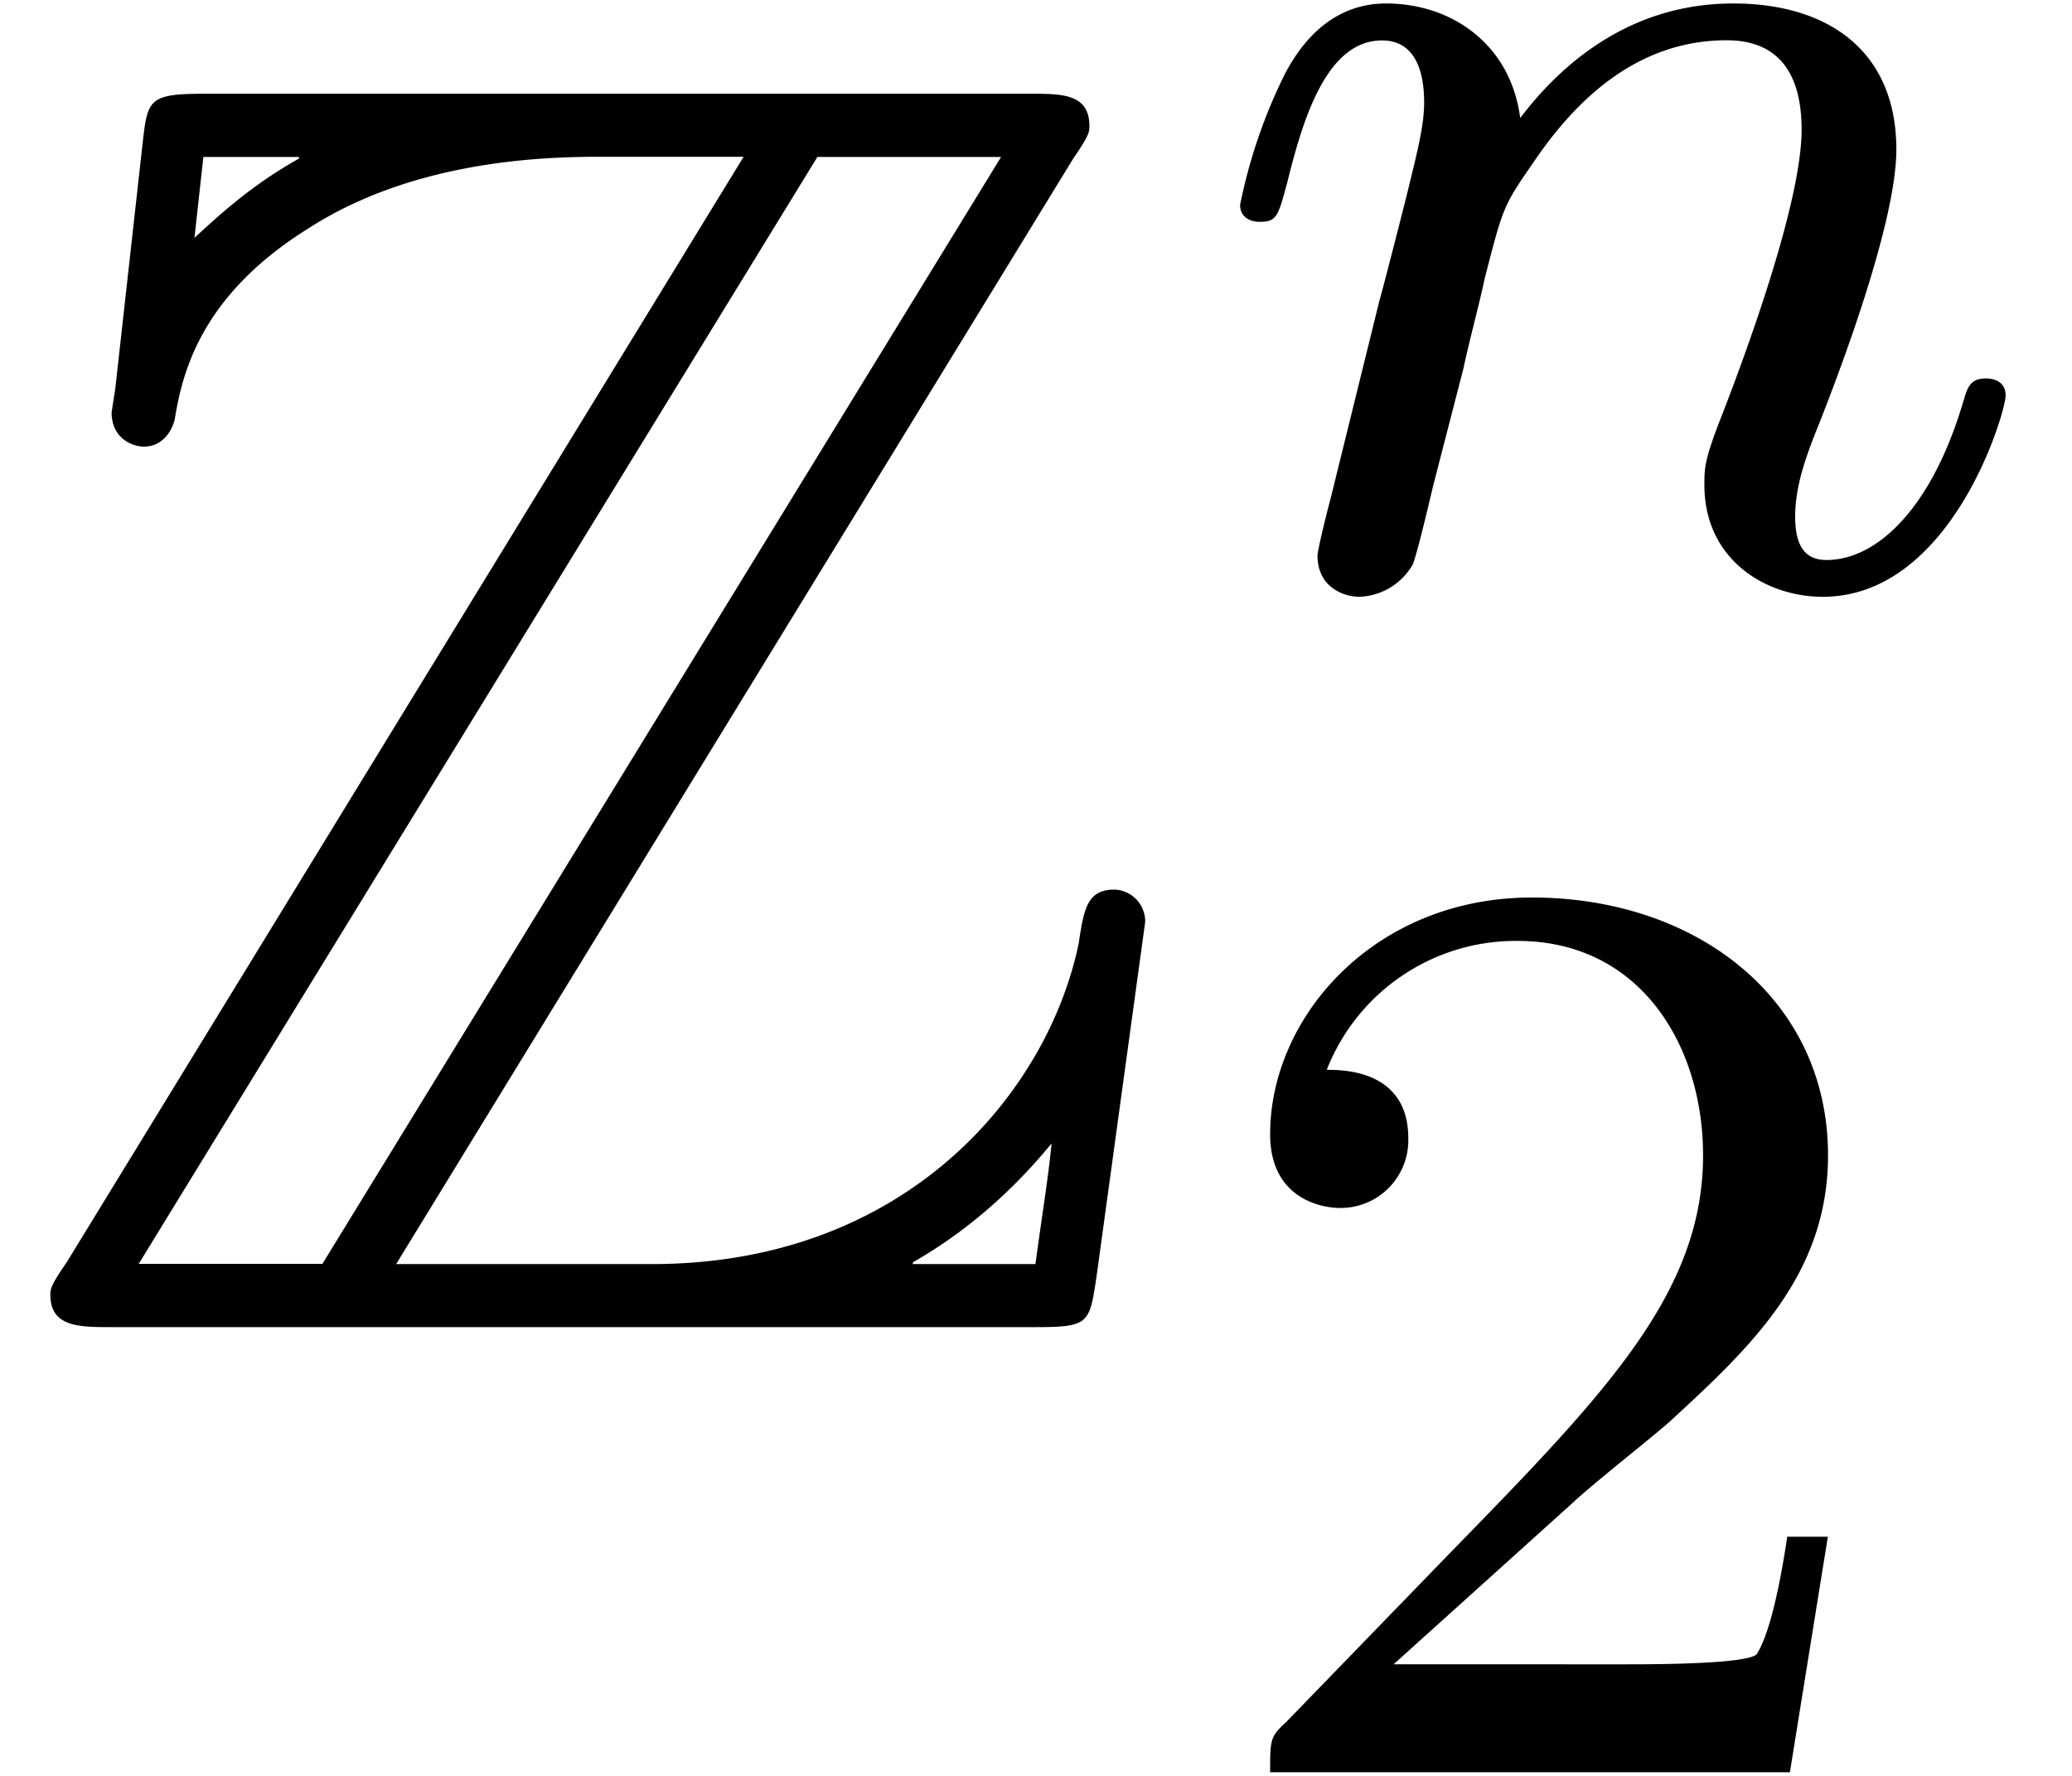
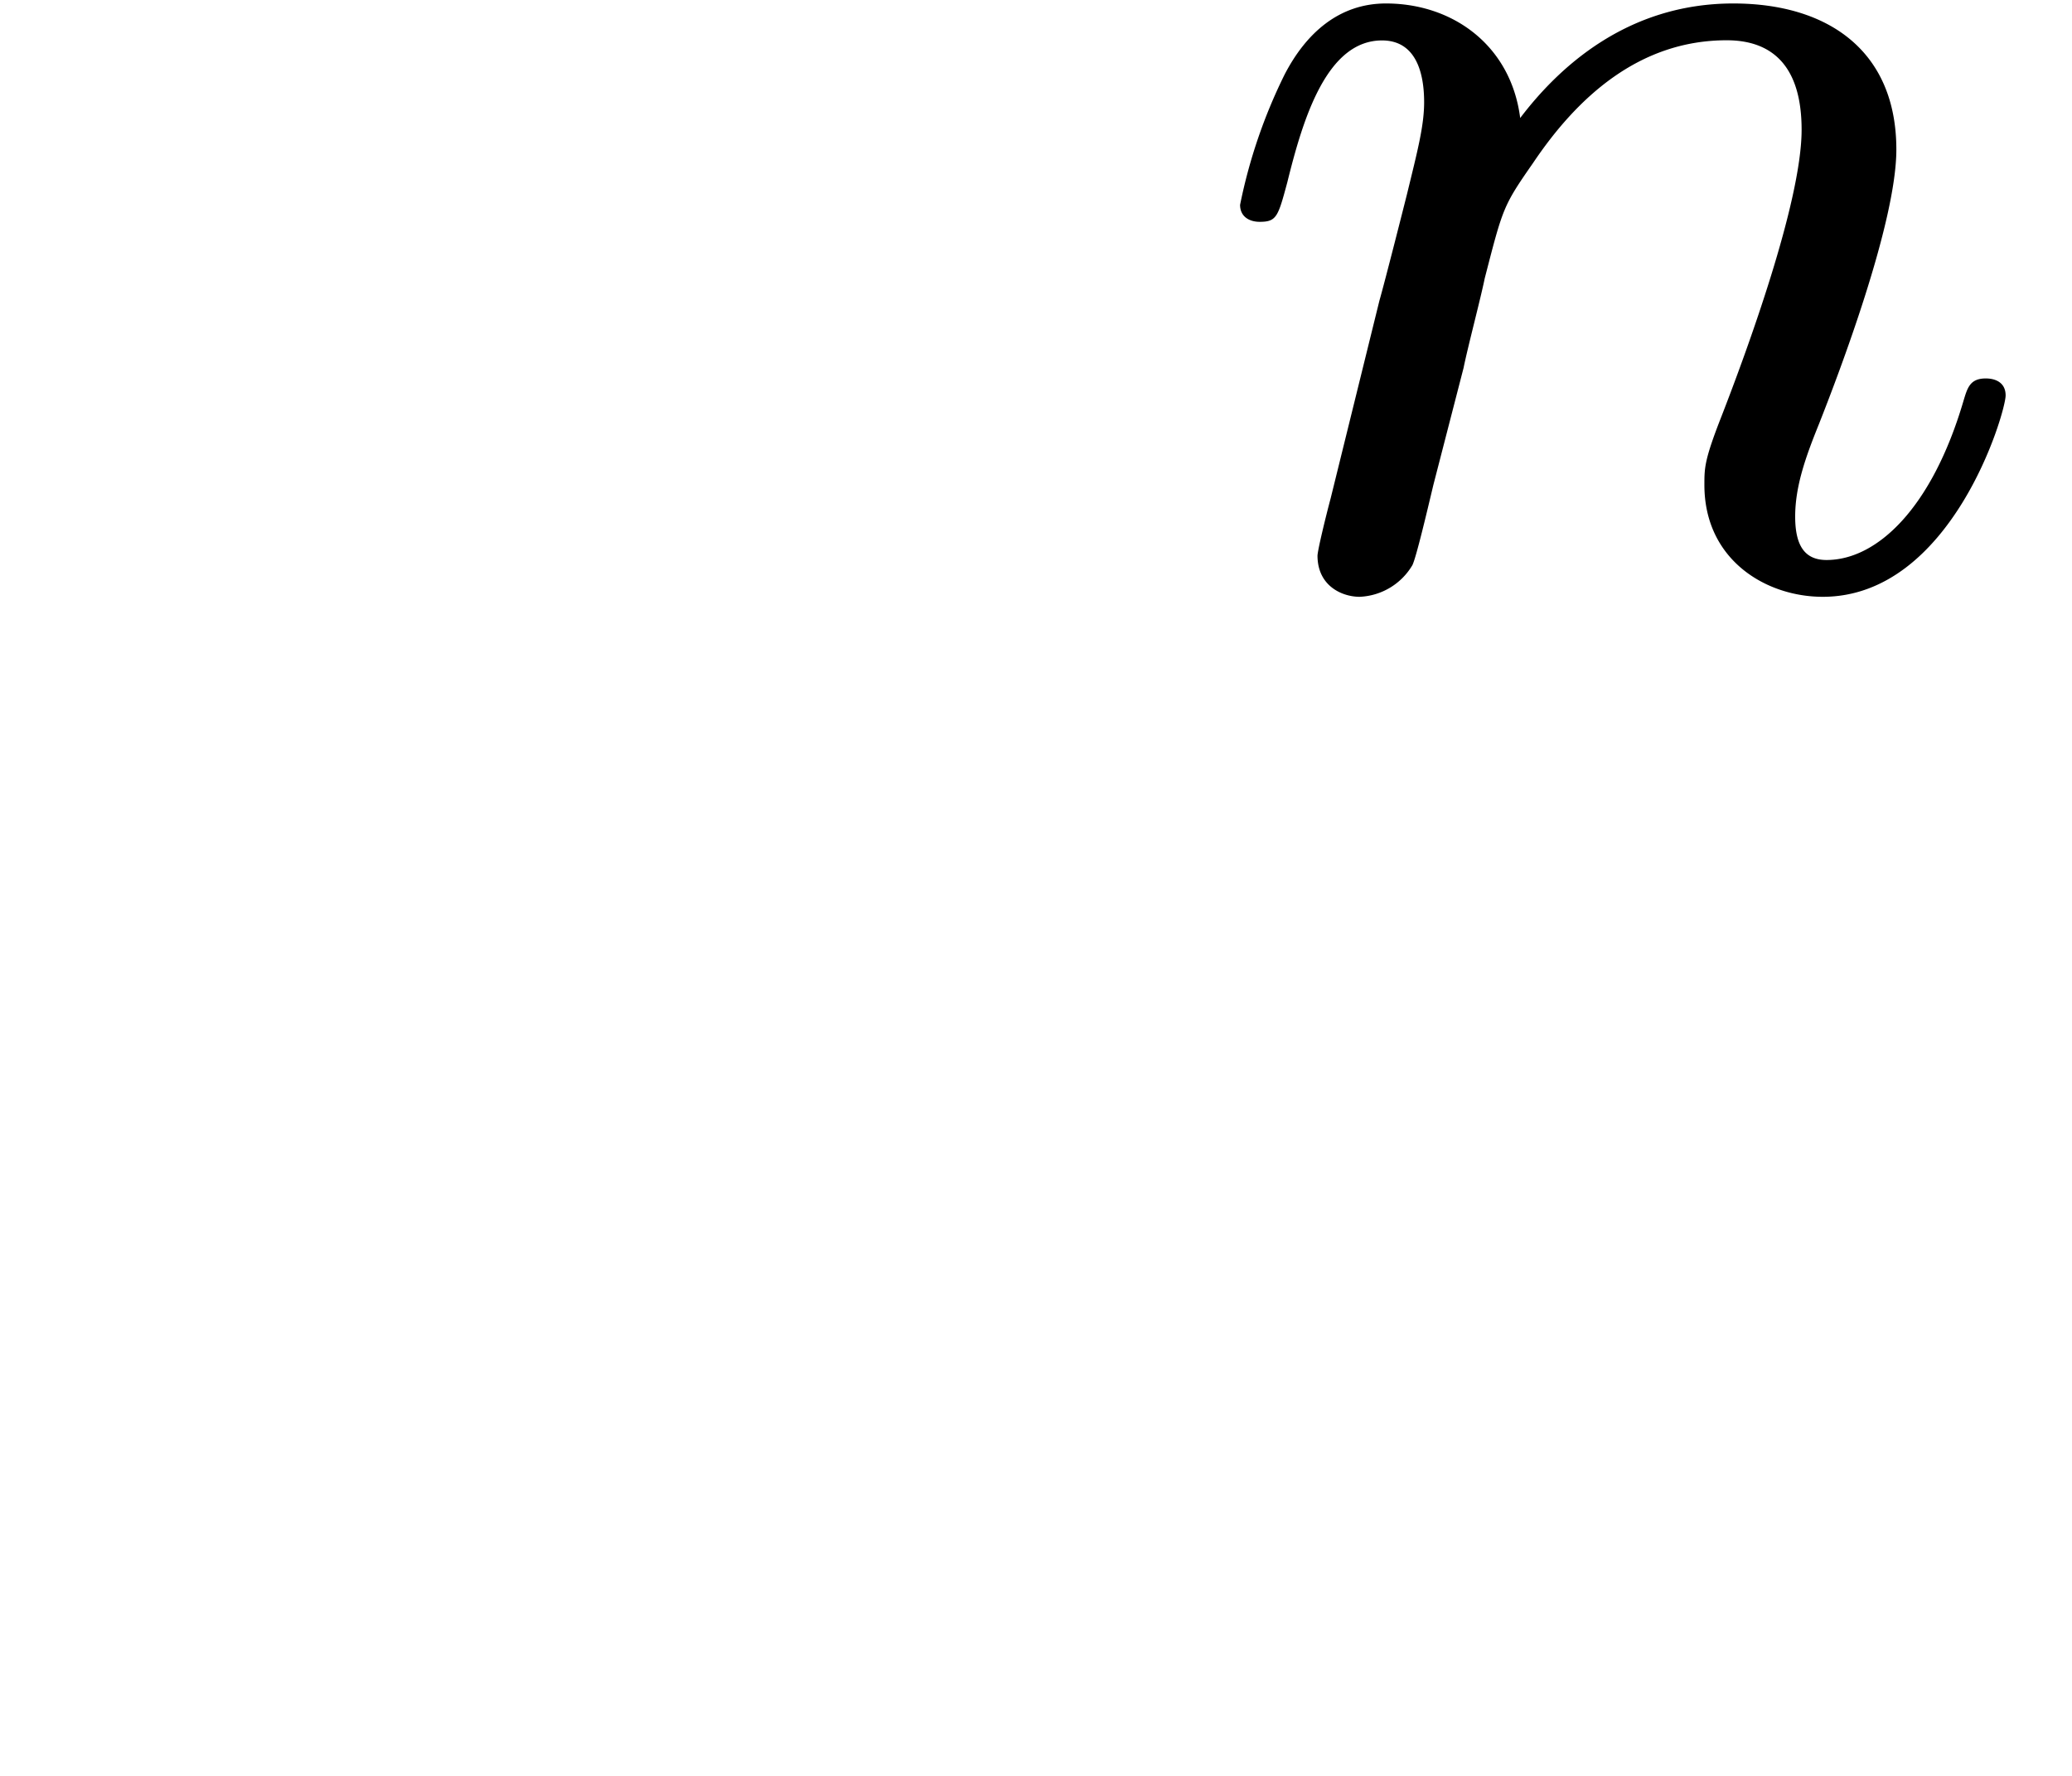
<svg xmlns="http://www.w3.org/2000/svg" xmlns:xlink="http://www.w3.org/1999/xlink" width="21" height="18" viewBox="1872.02 1483.111 12.553 10.76">
  <defs>
-     <path id="g2-50" d="M2.248-1.626c.127-.12.462-.382.59-.494.494-.454.964-.893.964-1.618 0-.948-.797-1.562-1.794-1.562-.956 0-1.586.725-1.586 1.434 0 .391.311.447.423.447a.41.41 0 0 0 .414-.423c0-.414-.398-.414-.494-.414a1.23 1.23 0 0 1 1.156-.781c.741 0 1.124.63 1.124 1.299 0 .829-.582 1.435-1.523 2.399L.518-.303C.422-.215.422-.199.422 0h3.149l.23-1.427h-.246c-.024.16-.088.558-.184.71-.047.063-.653.063-.78.063H1.17z" />
-     <path id="g0-90" d="M6.502-7.08c.098-.142.098-.164.098-.196 0-.197-.164-.197-.36-.197H1.244c-.35 0-.35.033-.382.317L.698-5.684l-.022.142c0 .153.12.207.197.207.098 0 .163-.076.185-.163.044-.262.142-.742.807-1.157.622-.403 1.386-.436 1.757-.436h.883L.404-.393C.305-.25.305-.229.305-.196.305 0 .48 0 .676 0h5.597c.327 0 .327-.022.37-.305l.295-2.15a.193.193 0 0 0-.185-.196c-.164 0-.186.11-.218.327-.186.895-1.037 1.942-2.586 1.942H2.4zm-5.27-.01h.579v.01c-.295.164-.502.36-.633.48zm3.72 0h1.113L1.953-.383H.84zm.579 6.697c.305-.174.589-.414.84-.72-.022.218-.044.338-.098.731H5.53z" />
    <path id="g1-110" d="M1.594-1.307c.024-.12.104-.423.128-.542.111-.43.111-.438.294-.701.263-.391.638-.742 1.172-.742.287 0 .454.168.454.542 0 .439-.334 1.347-.486 1.738-.103.263-.103.31-.103.414 0 .455.374.678.717.678.78 0 1.108-1.116 1.108-1.22 0-.08-.064-.103-.12-.103-.095 0-.111.055-.135.135-.192.654-.526.965-.83.965-.127 0-.19-.08-.19-.263s.063-.36.143-.558c.12-.303.47-1.22.47-1.666 0-.598-.414-.885-.988-.885-.646 0-1.06.39-1.291.694-.056-.439-.407-.694-.813-.694-.287 0-.486.183-.614.43a3.2 3.2 0 0 0-.27.79c0 .071.055.103.119.103.103 0 .111-.032.167-.239.096-.39.24-.86.574-.86.207 0 .255.199.255.374 0 .143-.04.295-.104.558-.016.064-.135.534-.167.645L.789-.518c-.032.12-.08.319-.08.35C.71.017.861.08.964.08a.39.39 0 0 0 .32-.192c.023-.047.087-.318.127-.486z" />
  </defs>
  <g id="page1">
    <use xlink:href="#g0-90" x="1872.02" y="1491.152" />
    <use xlink:href="#g1-110" x="1879.293" y="1486.647" />
    <use xlink:href="#g2-50" x="1879.293" y="1493.849" />
  </g>
  <script type="text/ecmascript">if(window.parent.postMessage)window.parent.postMessage("3.41116|15.75|13.5|"+window.location,"*");</script>
</svg>